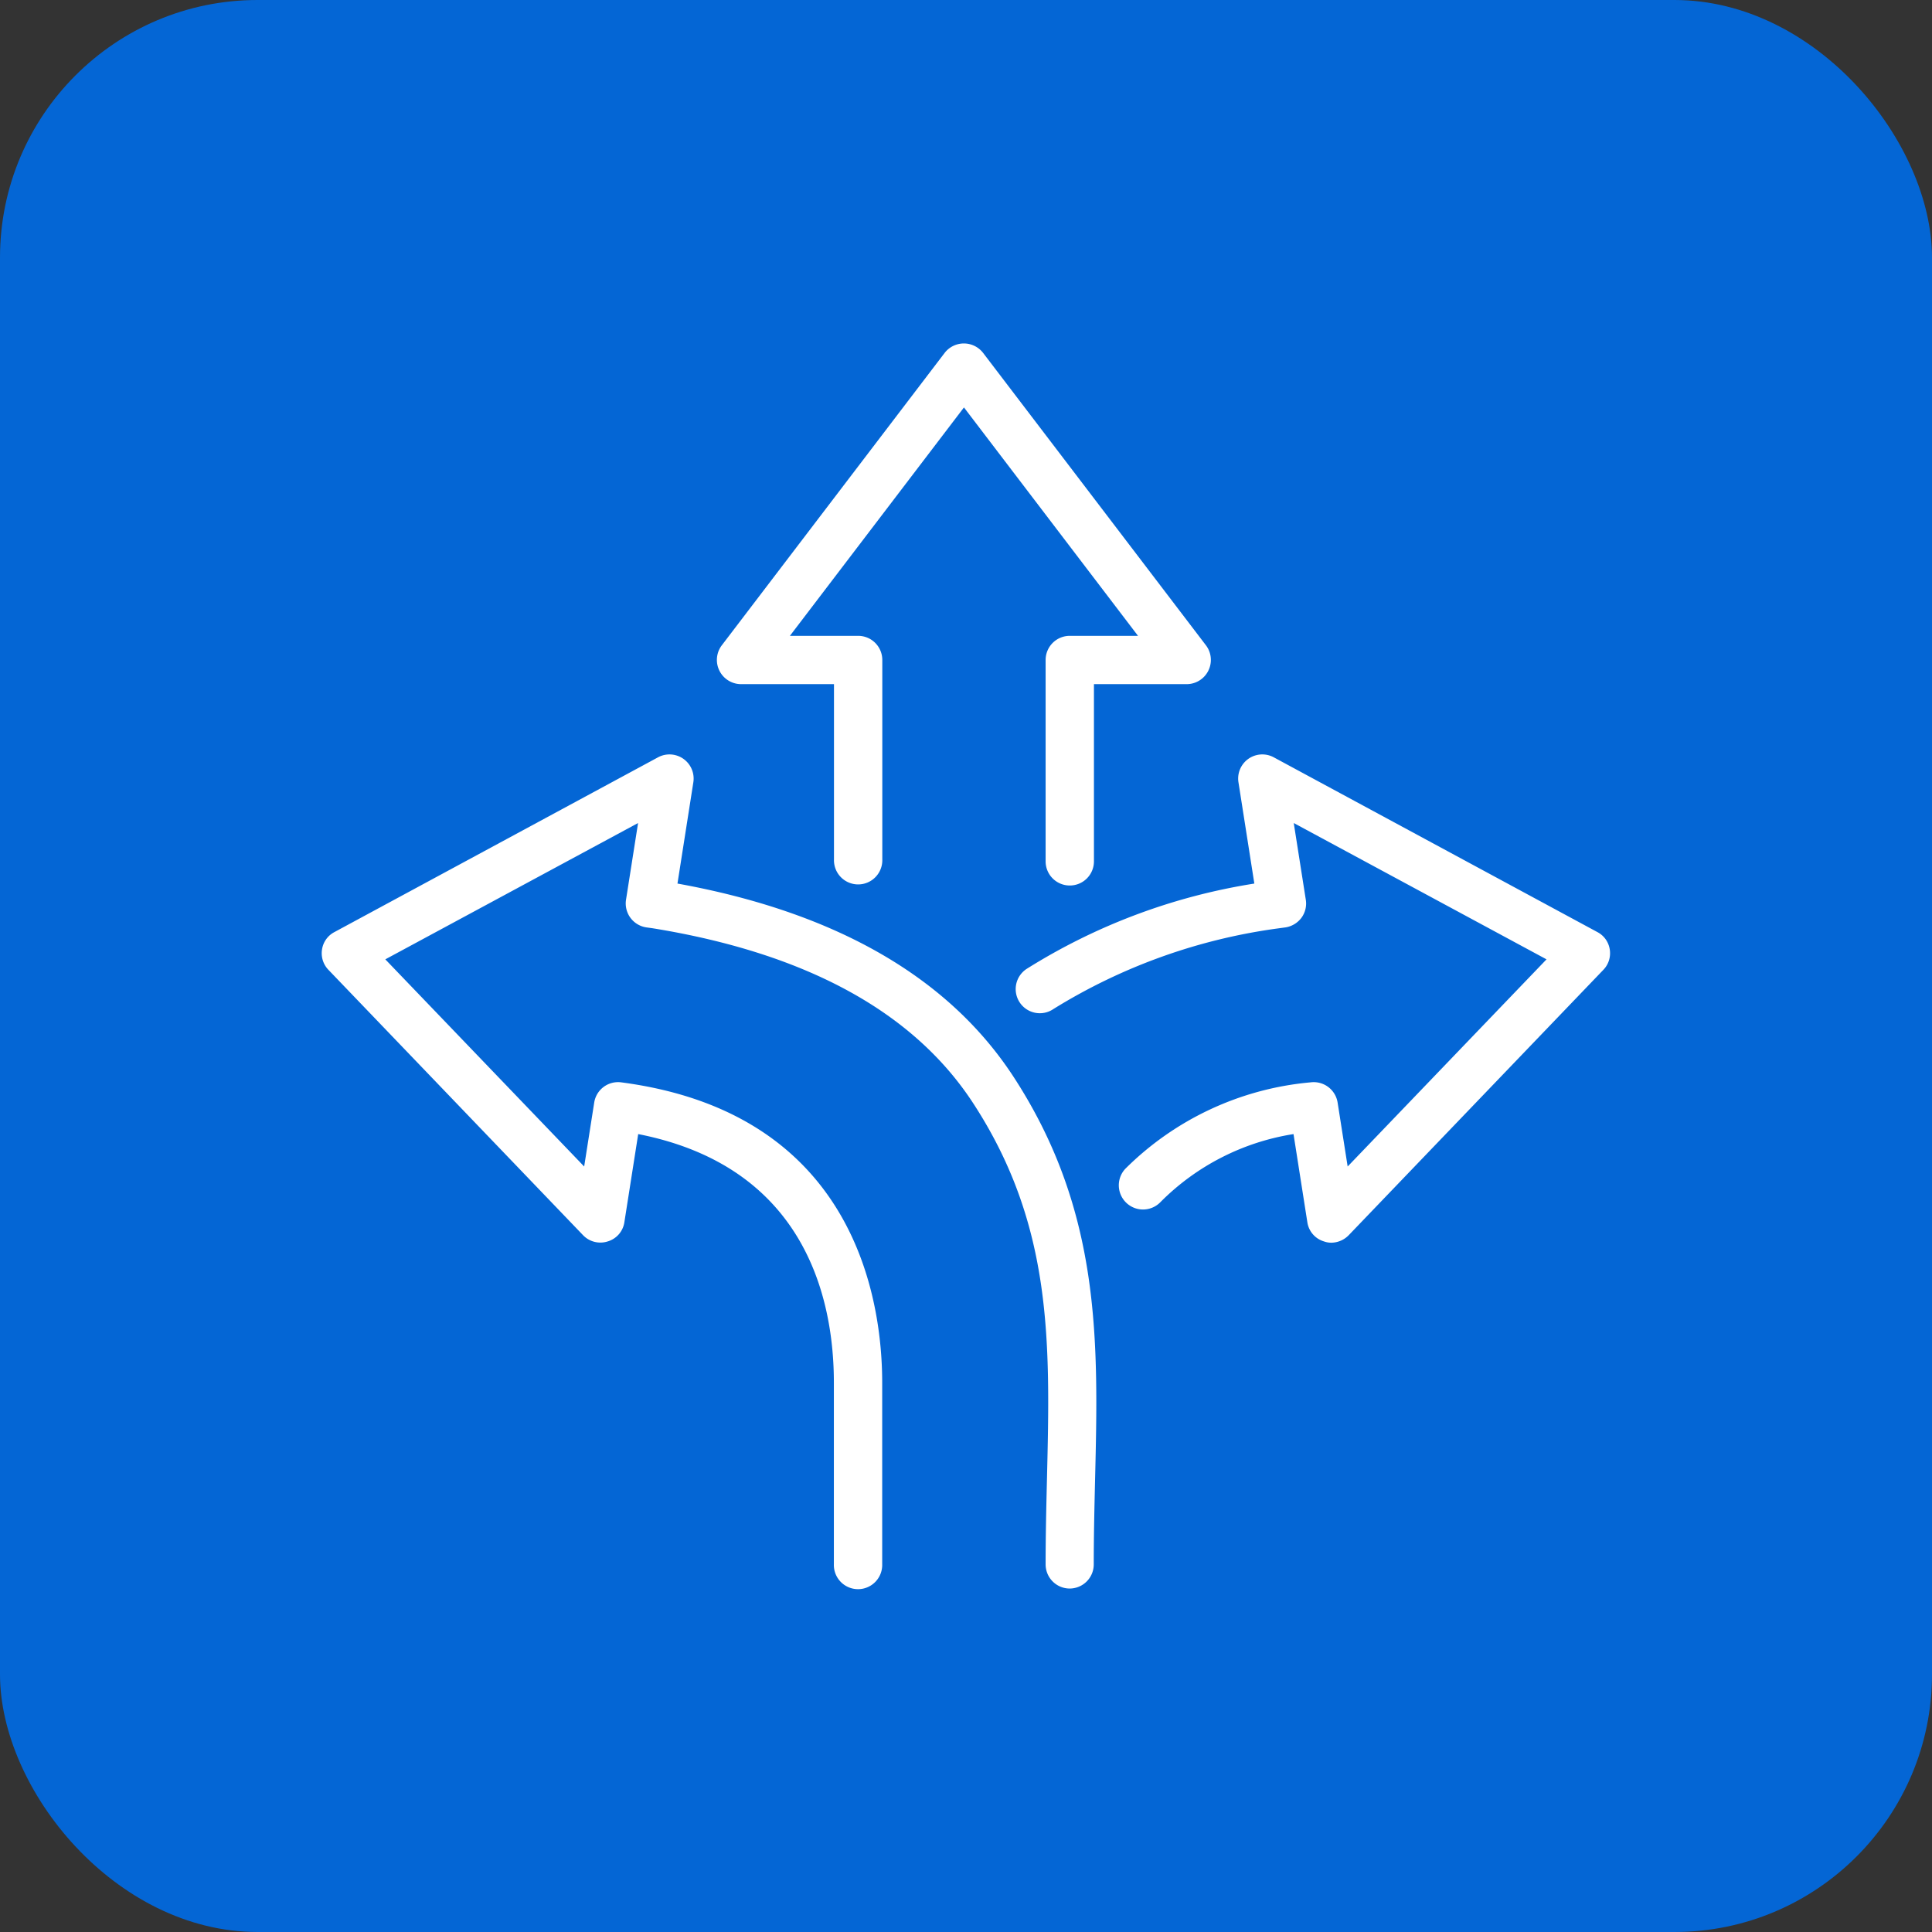
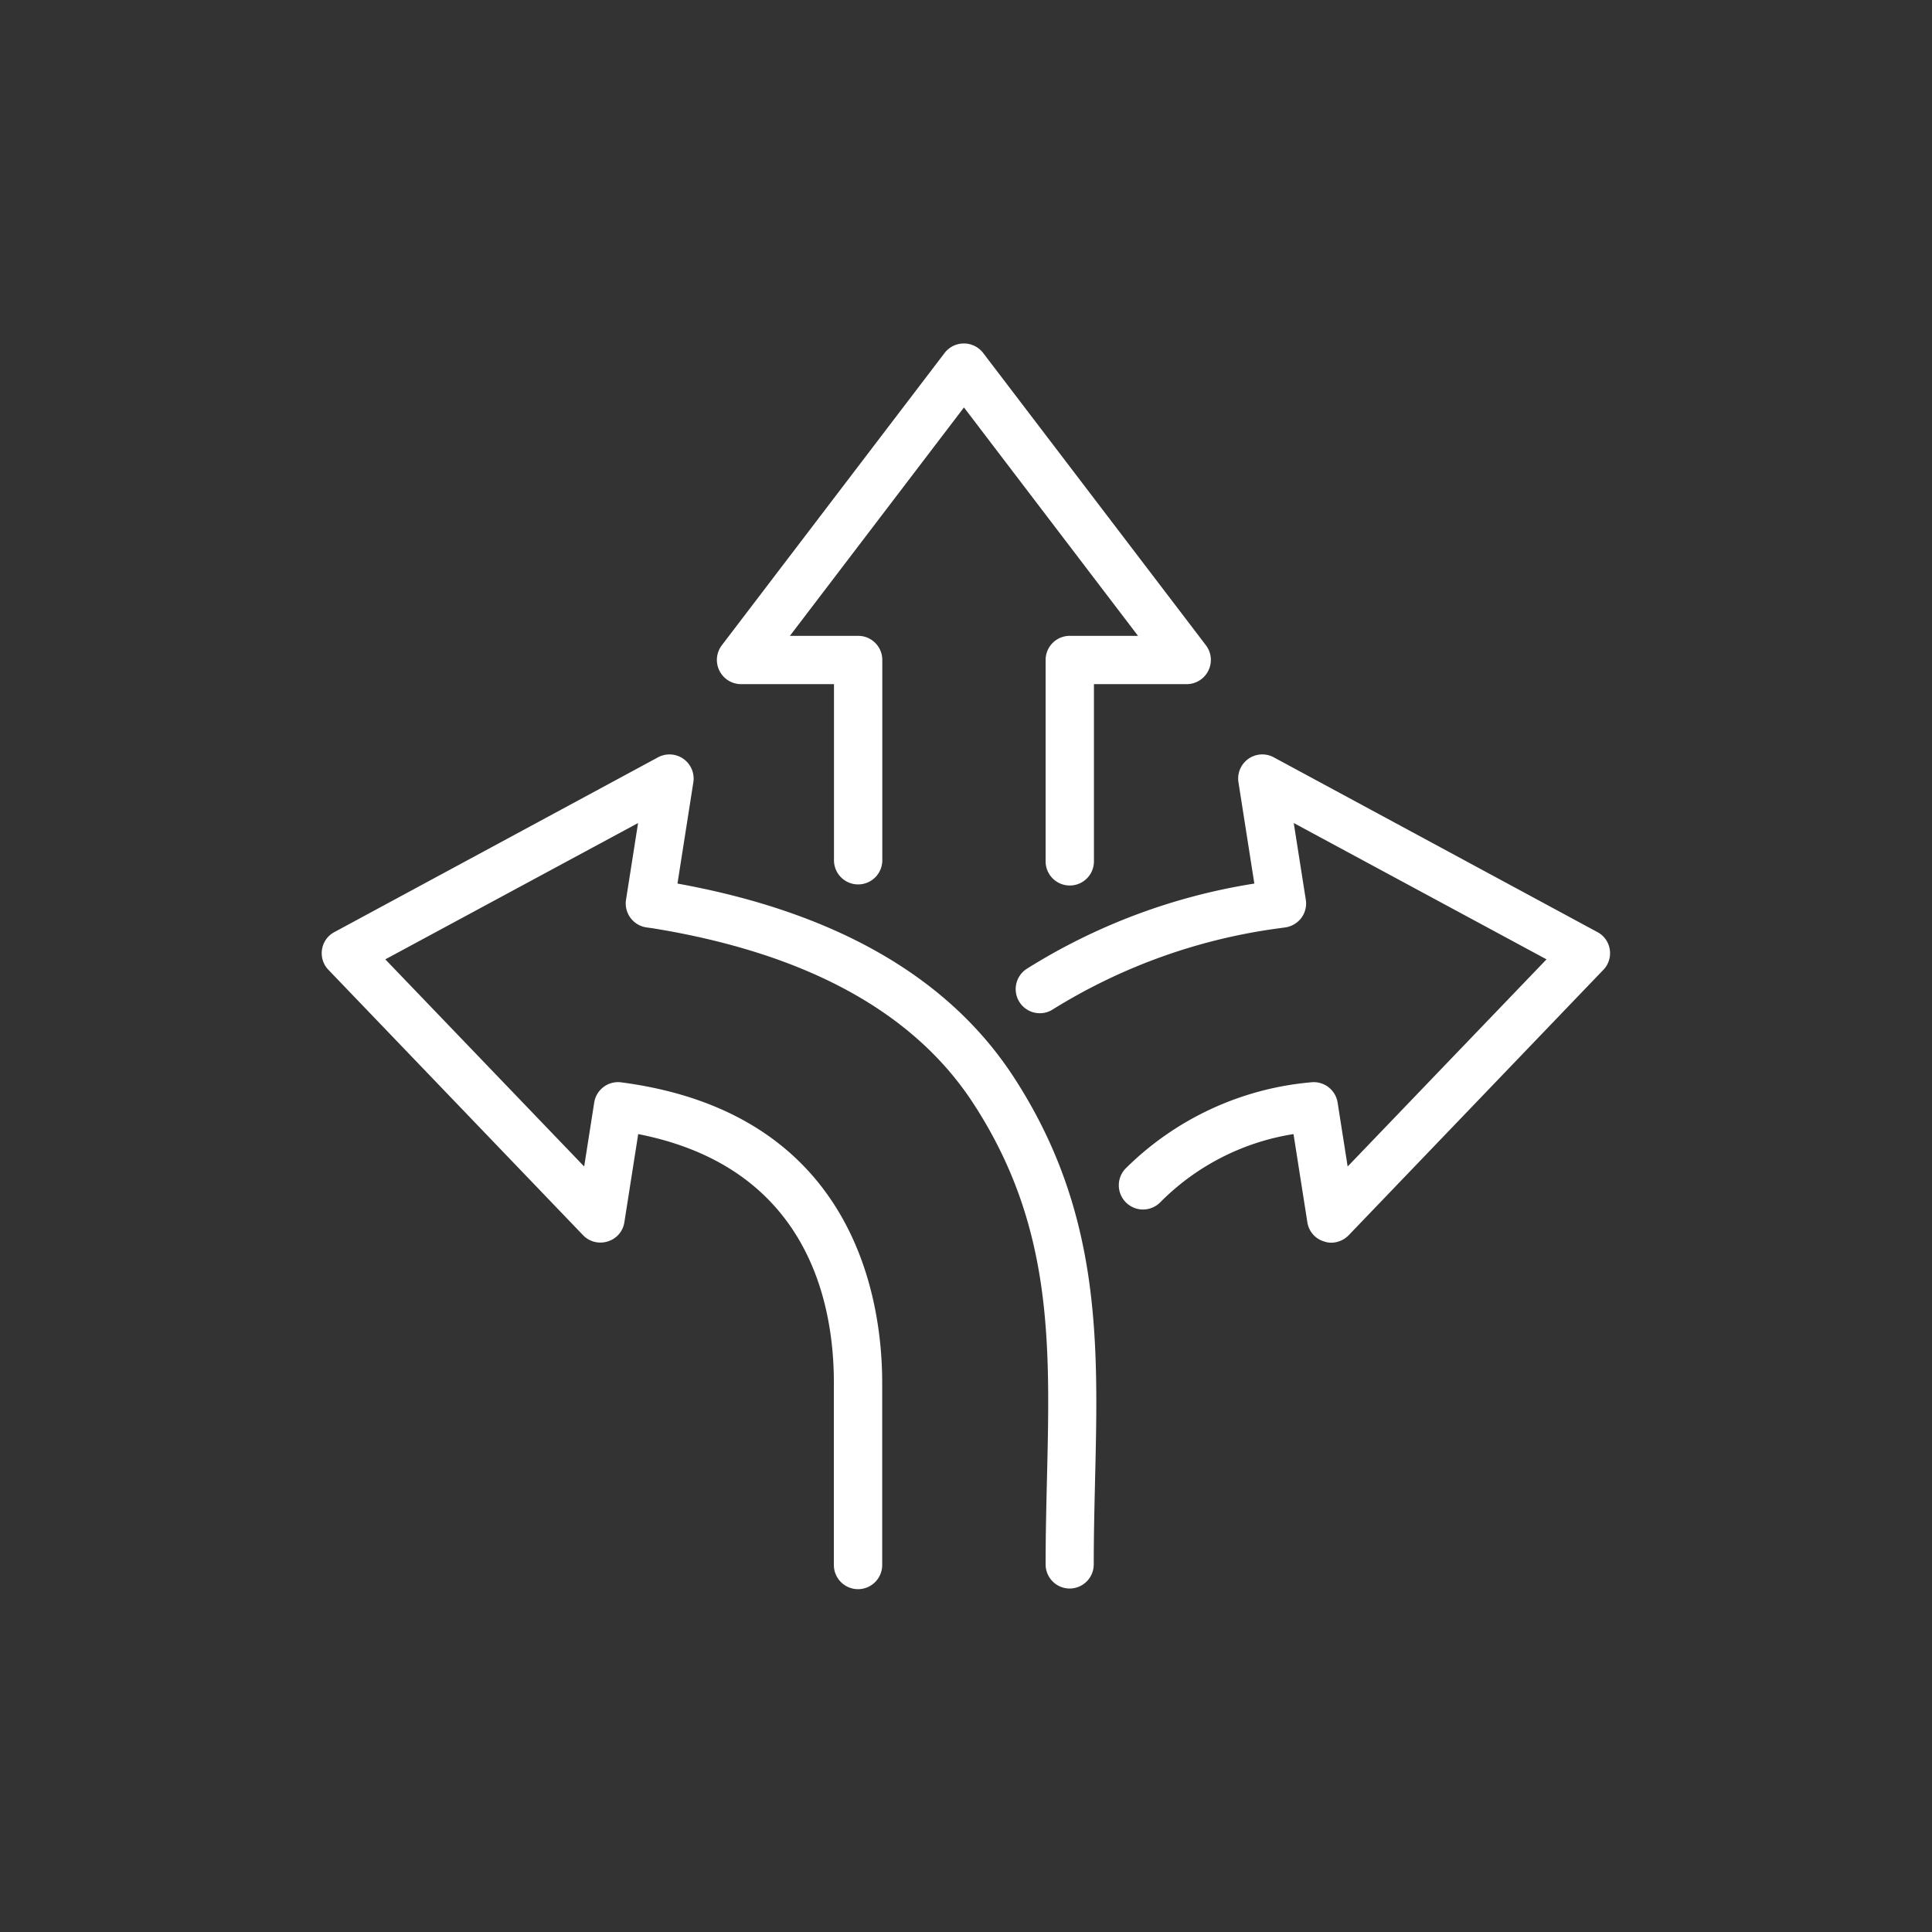
<svg xmlns="http://www.w3.org/2000/svg" id="icon-system_06.svg" width="90" height="90" viewBox="0 0 90 90">
  <rect x="0" y="0" width="90" height="90" fill="#333333" stroke="none" />
  <defs>
    <style>
      .cls-1 {
        fill: #0466d5;
      }

      .cls-2 {
        fill: #fff;
        fill-rule: evenodd;
      }
    </style>
  </defs>
-   <rect id="長方形_939" data-name="長方形 939" class="cls-1" width="90" height="90" rx="12" ry="12" />
  <path id="シェイプ_503" data-name="シェイプ 503" class="cls-2" d="M844.835,2882a1.124,1.124,0,0,1-1.126-1.13c0-1.37.032-2.7,0.063-3.99,0.15-6.3.28-11.75-3.4-17.43-2.773-4.3-7.814-7.05-14.981-8.21l-0.291-.04a1.127,1.127,0,0,1-.937-1.29l0.561-3.57-11.775,6.35,9.264,9.65,0.468-2.98a1.124,1.124,0,0,1,1.258-.94c10.973,1.44,12.157,10.26,12.157,13.99v8.46a1.126,1.126,0,1,1-2.251,0v-8.46c0-3.73-1.215-10.03-9.115-11.58l-0.645,4.11a1.1,1.1,0,0,1-.774.89,1.118,1.118,0,0,1-1.15-.29l-11.86-12.36a1.111,1.111,0,0,1-.3-0.95,1.1,1.1,0,0,1,.577-0.81l15.073-8.14a1.125,1.125,0,0,1,1.648,1.16l-0.74,4.72c7.4,1.34,12.679,4.39,15.7,9.07,4.051,6.26,3.907,12.31,3.754,18.7-0.03,1.28-.062,2.6-0.062,3.94A1.124,1.124,0,0,1,844.835,2882Zm12.179-16.11a1,1,0,0,1-.338-0.06,1.1,1.1,0,0,1-.774-0.89l-0.645-4.11a11.191,11.191,0,0,0-6.2,3.17,1.128,1.128,0,0,1-1.639-1.55,13.993,13.993,0,0,1,8.635-4.03,1.127,1.127,0,0,1,1.258.94l0.468,2.98,9.264-9.65-11.775-6.35,0.561,3.57a1.121,1.121,0,0,1-.2.84,1.149,1.149,0,0,1-.736.45l-0.293.04a26.62,26.62,0,0,0-10.521,3.76,1.124,1.124,0,1,1-1.247-1.87,28.187,28.187,0,0,1,10.6-3.97l-0.74-4.72a1.124,1.124,0,0,1,1.647-1.16l15.074,8.14a1.1,1.1,0,0,1,.576.81,1.111,1.111,0,0,1-.3.95l-11.86,12.36A1.15,1.15,0,0,1,857.014,2865.89Zm-12.179-16.64a1.124,1.124,0,0,1-1.126-1.13v-9.37a1.124,1.124,0,0,1,1.126-1.13h3.178l-8.108-10.64-8.108,10.64h3.179a1.124,1.124,0,0,1,1.125,1.13v9.29a1.126,1.126,0,1,1-2.251,0v-8.17h-4.325a1.128,1.128,0,0,1-.9-1.81l10.38-13.62a1.132,1.132,0,0,1,1.792,0l10.38,13.62a1.128,1.128,0,0,1-.9,1.81H845.96v8.25A1.124,1.124,0,0,1,844.835,2849.25Z" transform="translate(-795 -2808)" />
</svg>